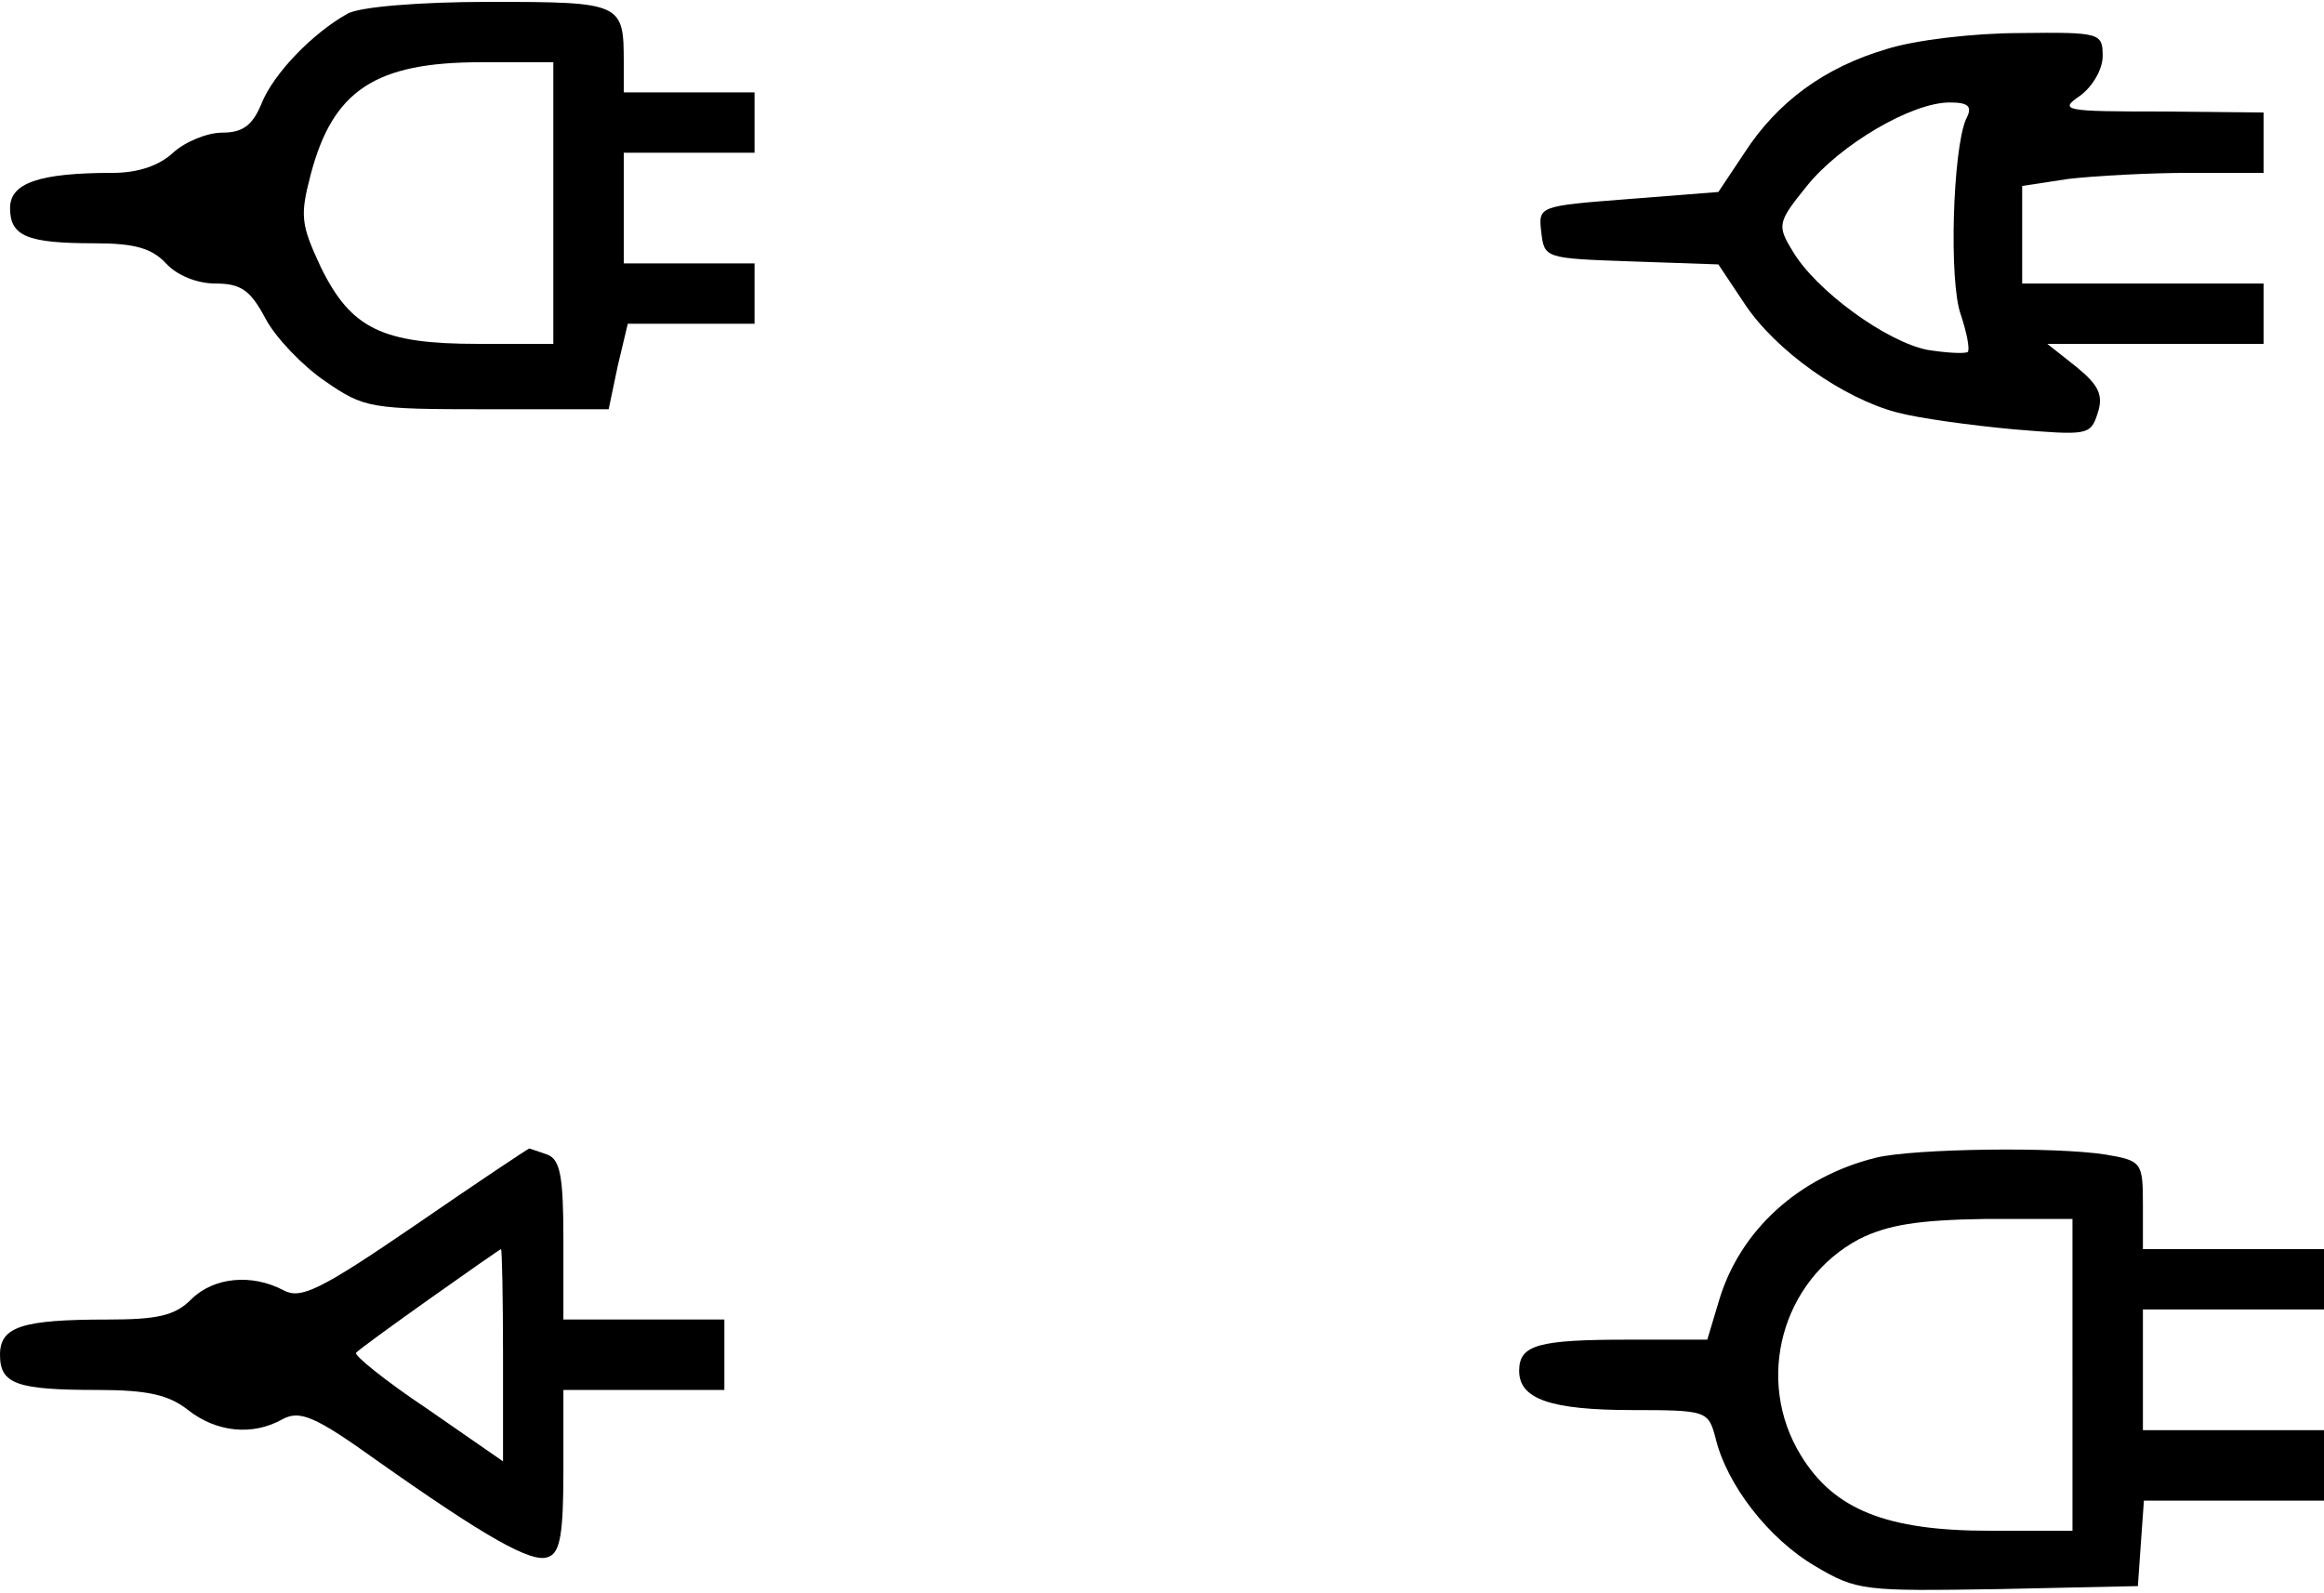
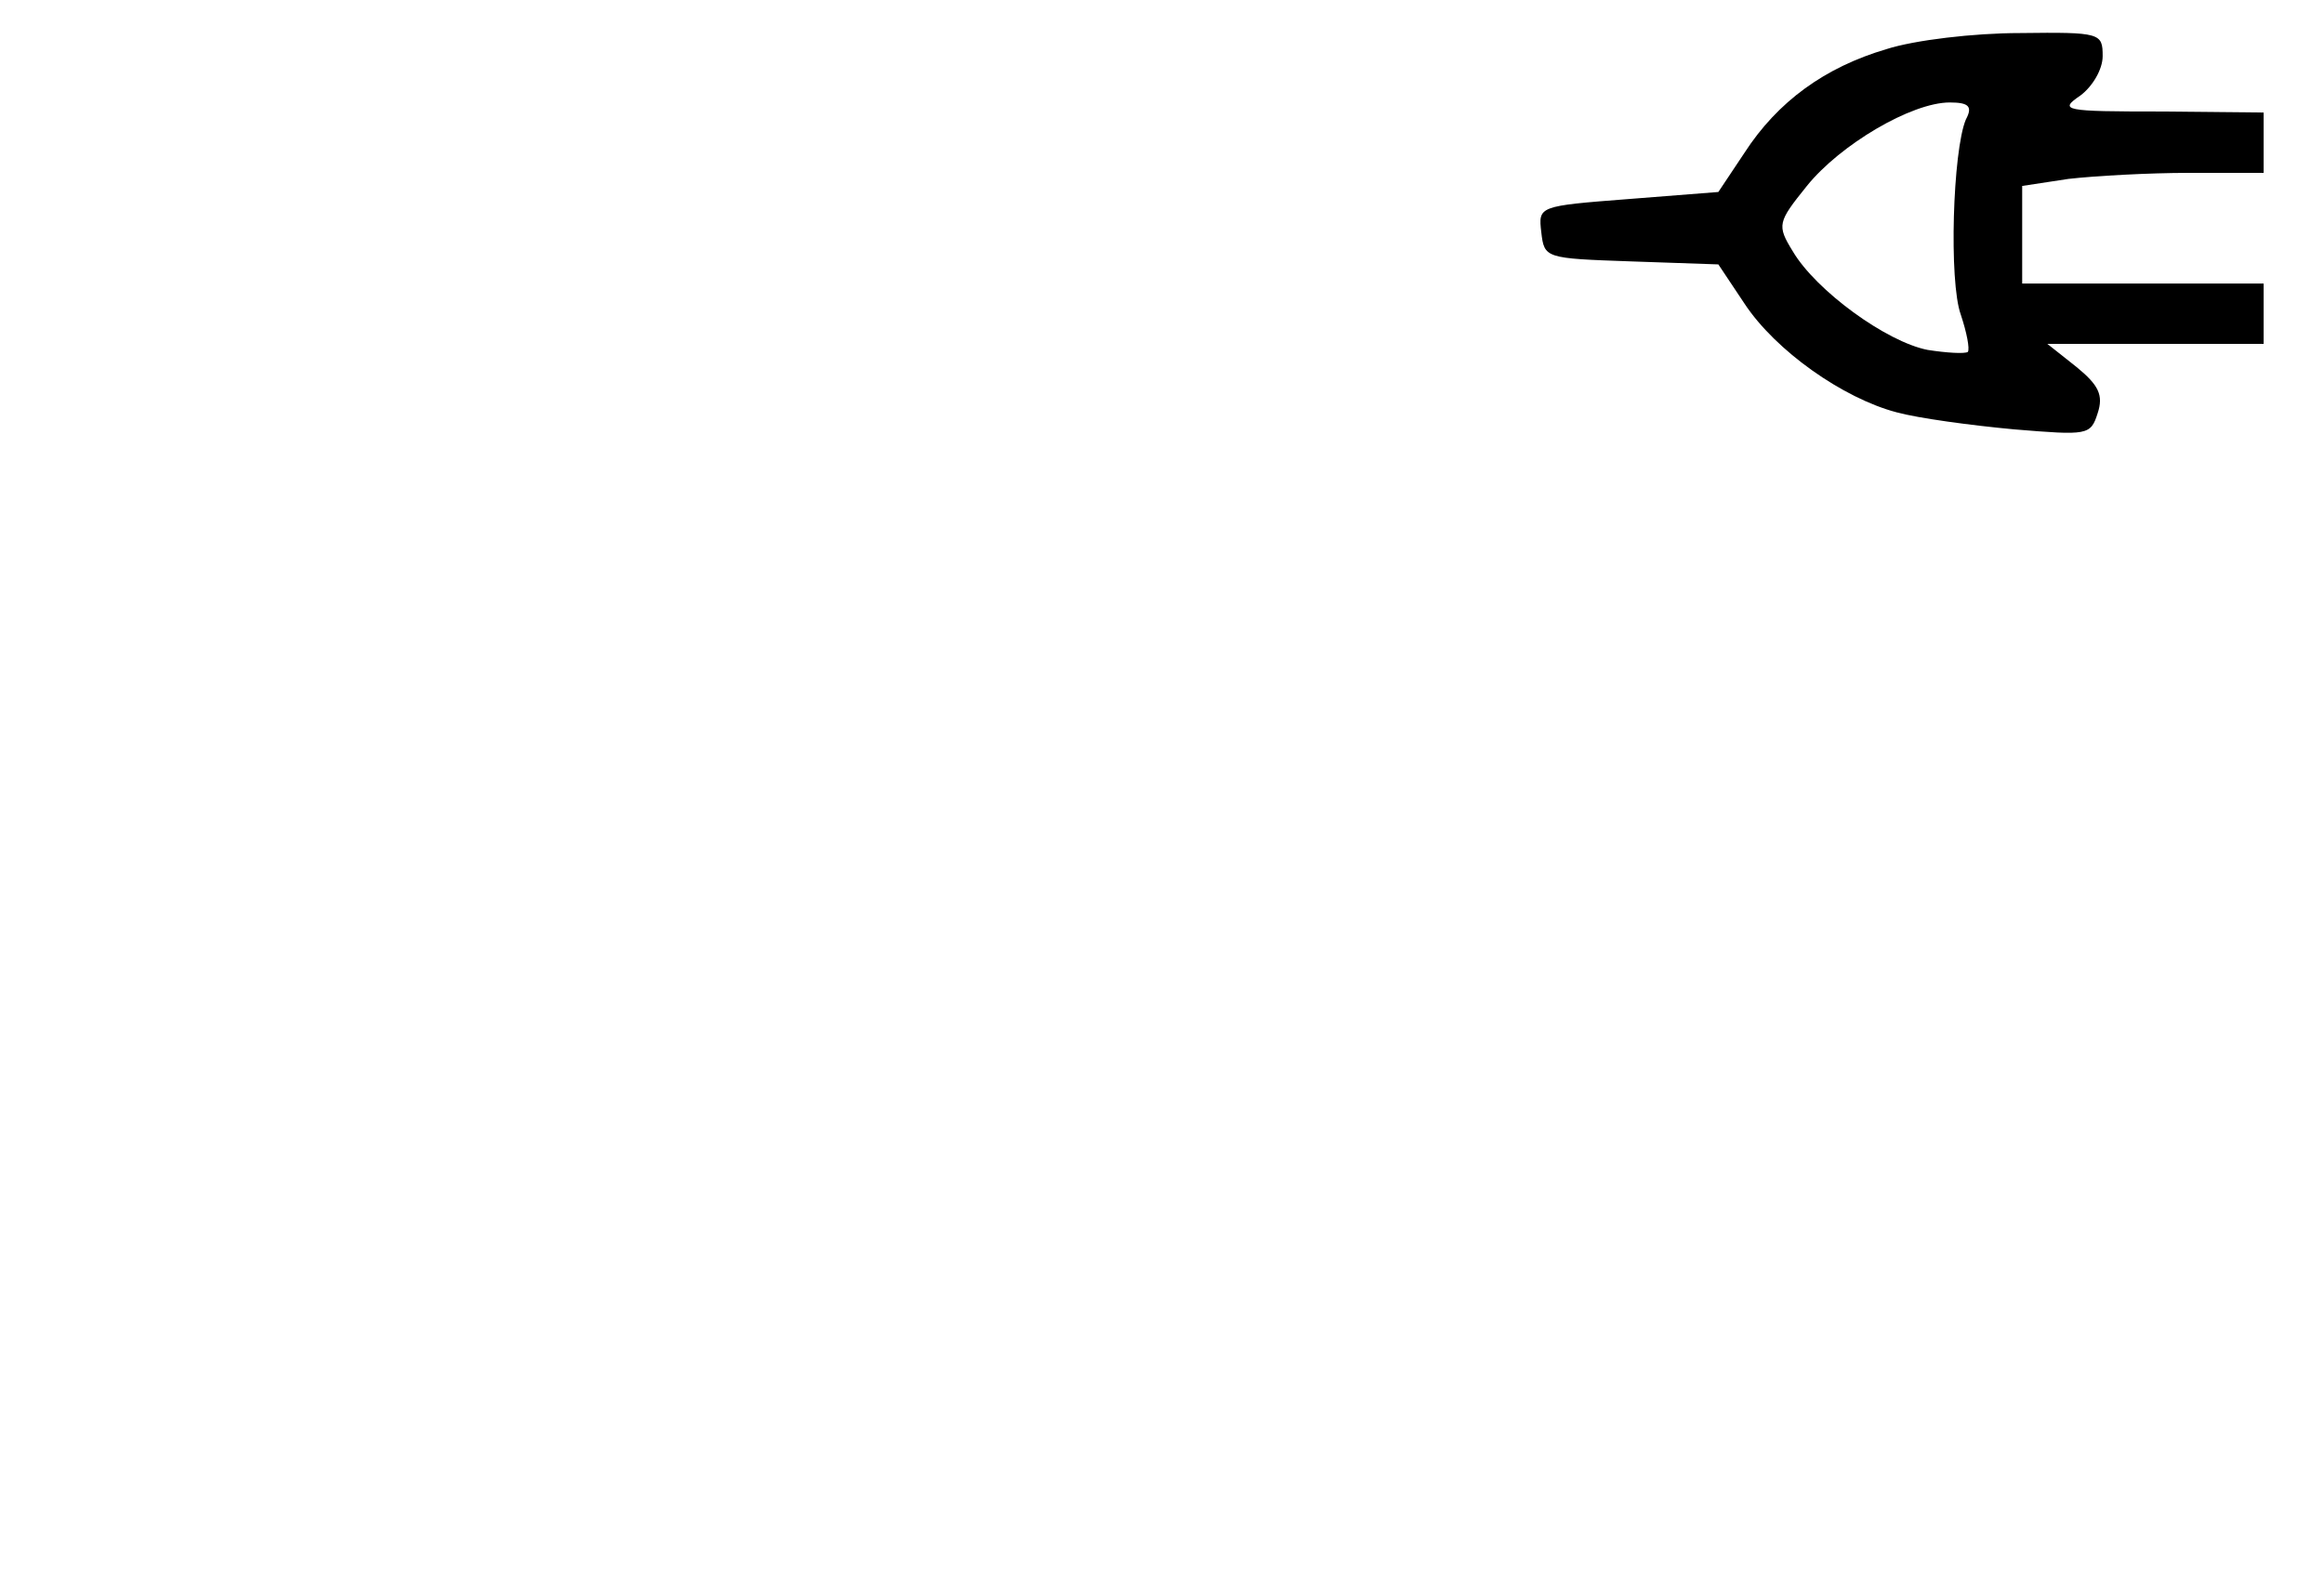
<svg xmlns="http://www.w3.org/2000/svg" version="1.0" width="60.922mm" height="41.768mm" viewBox="0 0 231 158" preserveAspectRatio="xMidYMid meet">
  <g transform="translate(0,158) scale(0.1,-0.1)" fill="#000000" stroke="none">
-     <path d="M345 1568 c-34 -19 -73 -59 -85 -89 -9 -22 -19 -29 -39 -29 -15 0 -37 -9 -49 -20 -14 -13 -35 -20 -60 -20 -73 0 -102 -10 -102 -35 0 -28 17 -35 84 -35 40 0 57 -5 71 -20 11 -12 31 -20 49 -20 26 0 35 -7 50 -35 10 -19 37 -47 59 -62 39 -27 45 -28 161 -28 l121 0 9 43 10 42 63 0 63 0 0 30 0 30 -65 0 -65 0 0 55 0 55 65 0 65 0 0 30 0 30 -65 0 -65 0 0 29 c0 60 -1 61 -134 61 -69 0 -130 -5 -141 -12z m205 -188 l0 -140 -75 0 c-95 0 -126 15 -156 76 -20 43 -21 51 -10 93 22 83 64 111 169 111 l72 0 0 -140z" />
    <path d="M1875 1533 c-61 -18 -108 -52 -141 -103 l-26 -39 -89 -7 c-90 -7 -90 -7 -87 -33 3 -26 4 -26 89 -29 l87 -3 26 -39 c31 -47 98 -94 151 -108 22 -6 74 -13 117 -17 73 -6 76 -6 83 16 6 18 1 28 -21 46 l-29 23 108 0 107 0 0 30 0 30 -120 0 -120 0 0 49 0 48 46 7 c26 3 80 6 120 6 l74 0 0 30 0 30 -102 1 c-97 0 -102 1 -80 16 12 9 22 26 22 39 0 23 -2 24 -82 23 -46 0 -105 -7 -133 -16z m79 -70 c-13 -31 -17 -161 -5 -194 6 -18 9 -34 7 -37 -3 -2 -21 -1 -40 2 -41 8 -111 59 -134 98 -16 26 -15 29 14 65 33 41 104 83 142 83 19 0 23 -4 16 -17z" />
-     <path d="M413 364 c-95 -65 -114 -74 -131 -65 -32 17 -70 13 -92 -9 -16 -16 -33 -20 -83 -20 -85 0 -107 -7 -107 -35 0 -29 16 -35 97 -35 50 0 71 -5 90 -20 28 -22 64 -26 94 -9 17 9 32 3 92 -40 109 -77 156 -104 172 -97 12 4 15 24 15 86 l0 80 80 0 80 0 0 35 0 35 -80 0 -80 0 0 79 c0 63 -3 80 -16 85 -9 3 -17 6 -18 6 -1 0 -52 -34 -113 -76z m87 -130 l0 -105 -75 52 c-42 28 -74 54 -71 56 5 6 141 102 144 103 1 0 2 -48 2 -106z" />
-     <path d="M1865 431 c-77 -19 -135 -72 -156 -141 l-12 -40 -78 0 c-90 0 -109 -5 -109 -31 0 -28 31 -39 113 -39 73 0 75 -1 82 -27 11 -47 53 -101 99 -128 42 -25 49 -25 182 -23 l139 3 3 43 3 42 90 0 89 0 0 35 0 35 -90 0 -90 0 0 60 0 60 90 0 90 0 0 30 0 30 -90 0 -90 0 0 44 c0 42 -1 44 -37 50 -50 8 -190 6 -228 -3z m195 -216 l0 -155 -82 0 c-103 0 -155 21 -188 75 -46 75 -19 174 58 215 28 14 58 19 125 20 l87 0 0 -155z" />
  </g>
</svg>